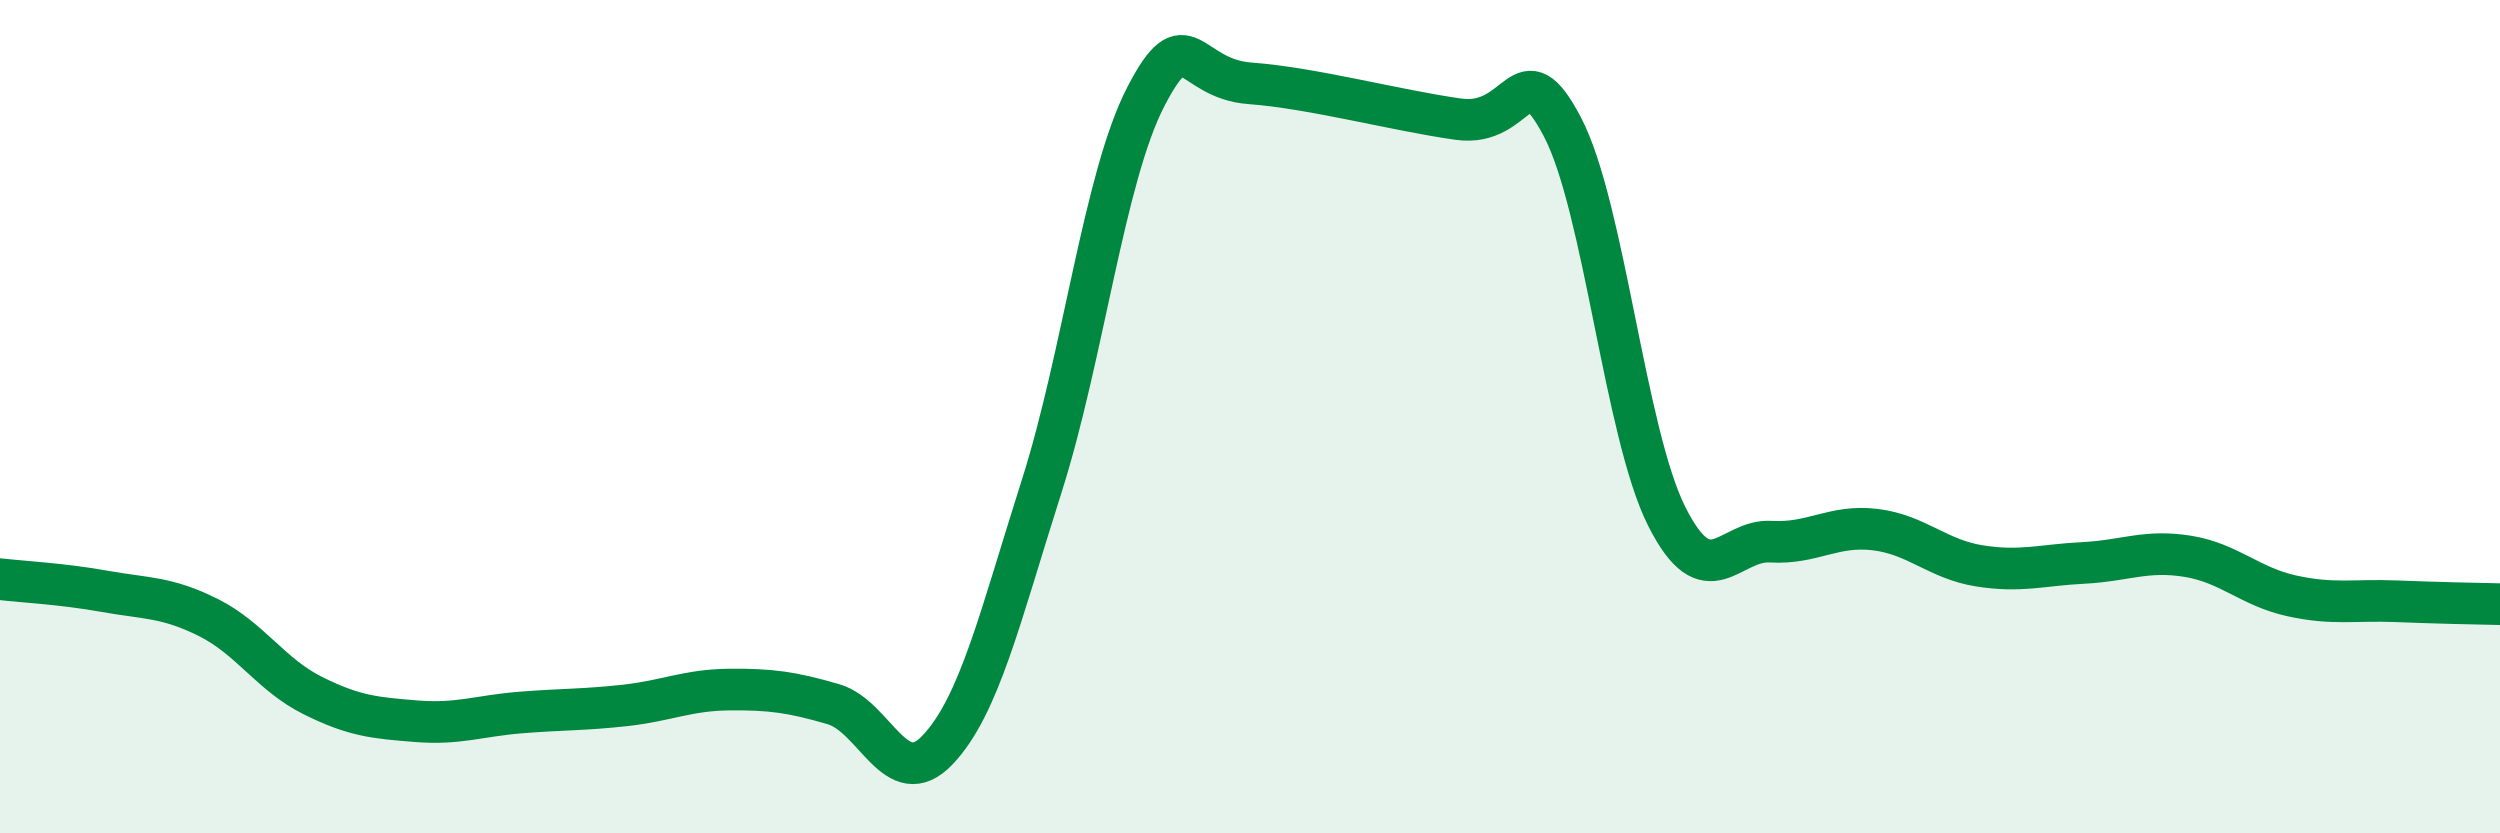
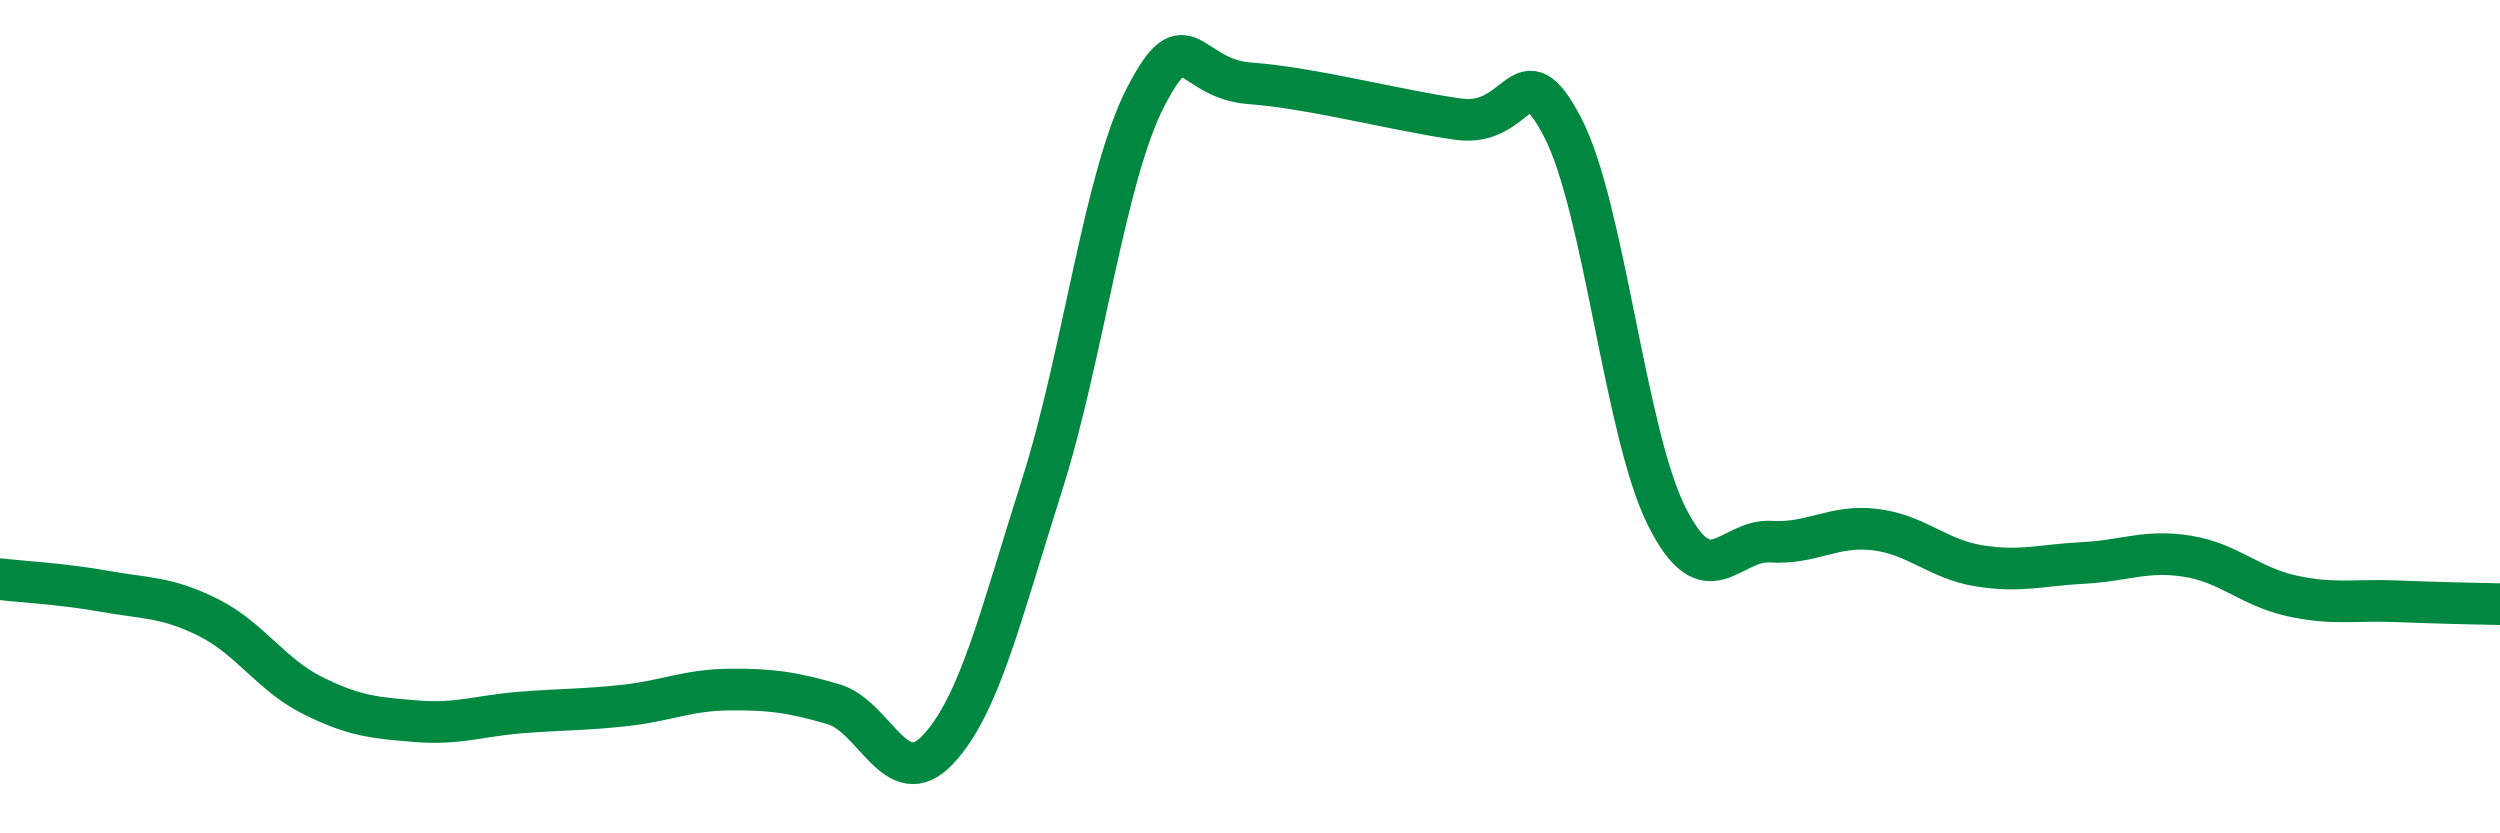
<svg xmlns="http://www.w3.org/2000/svg" width="60" height="20" viewBox="0 0 60 20">
-   <path d="M 0,13.9 C 0.5,13.96 1.5,14.01 2.5,14.19 C 3.5,14.37 4,14.32 5,14.82 C 6,15.32 6.5,16.19 7.5,16.69 C 8.5,17.19 9,17.23 10,17.31 C 11,17.39 11.5,17.18 12.5,17.1 C 13.5,17.02 14,17.04 15,16.93 C 16,16.82 16.5,16.56 17.5,16.55 C 18.5,16.54 19,16.61 20,16.9 C 21,17.19 21.5,19.05 22.5,18 C 23.5,16.95 24,14.81 25,11.67 C 26,8.53 26.5,4.25 27.5,2.32 C 28.5,0.39 28.5,1.89 30,2 C 31.5,2.11 33.5,2.65 35,2.86 C 36.5,3.07 36.5,1.14 37.5,3.05 C 38.5,4.96 39,10.4 40,12.39 C 41,14.38 41.5,12.94 42.5,13 C 43.5,13.06 44,12.59 45,12.71 C 46,12.83 46.5,13.42 47.5,13.58 C 48.5,13.74 49,13.56 50,13.51 C 51,13.46 51.5,13.19 52.5,13.35 C 53.5,13.51 54,14.08 55,14.3 C 56,14.52 56.5,14.39 57.5,14.43 C 58.5,14.47 59.5,14.49 60,14.5L60 20L0 20Z" fill="#008740" opacity="0.1" stroke-linecap="round" stroke-linejoin="round" />
  <path d="M 0,13.9 C 0.5,13.96 1.5,14.01 2.5,14.19 C 3.5,14.37 4,14.32 5,14.82 C 6,15.32 6.5,16.19 7.5,16.69 C 8.5,17.19 9,17.23 10,17.31 C 11,17.39 11.5,17.18 12.5,17.1 C 13.5,17.02 14,17.04 15,16.93 C 16,16.82 16.5,16.56 17.5,16.55 C 18.5,16.54 19,16.61 20,16.9 C 21,17.19 21.5,19.05 22.5,18 C 23.5,16.95 24,14.81 25,11.67 C 26,8.53 26.5,4.25 27.5,2.32 C 28.5,0.39 28.5,1.89 30,2 C 31.5,2.11 33.5,2.65 35,2.86 C 36.5,3.07 36.5,1.14 37.5,3.05 C 38.5,4.96 39,10.4 40,12.39 C 41,14.38 41.5,12.94 42.5,13 C 43.5,13.06 44,12.59 45,12.71 C 46,12.83 46.5,13.42 47.5,13.58 C 48.5,13.74 49,13.56 50,13.51 C 51,13.46 51.5,13.19 52.5,13.35 C 53.5,13.51 54,14.08 55,14.3 C 56,14.52 56.5,14.39 57.5,14.43 C 58.5,14.47 59.5,14.49 60,14.5" stroke="#008740" stroke-width="1" fill="none" stroke-linecap="round" stroke-linejoin="round" />
</svg>